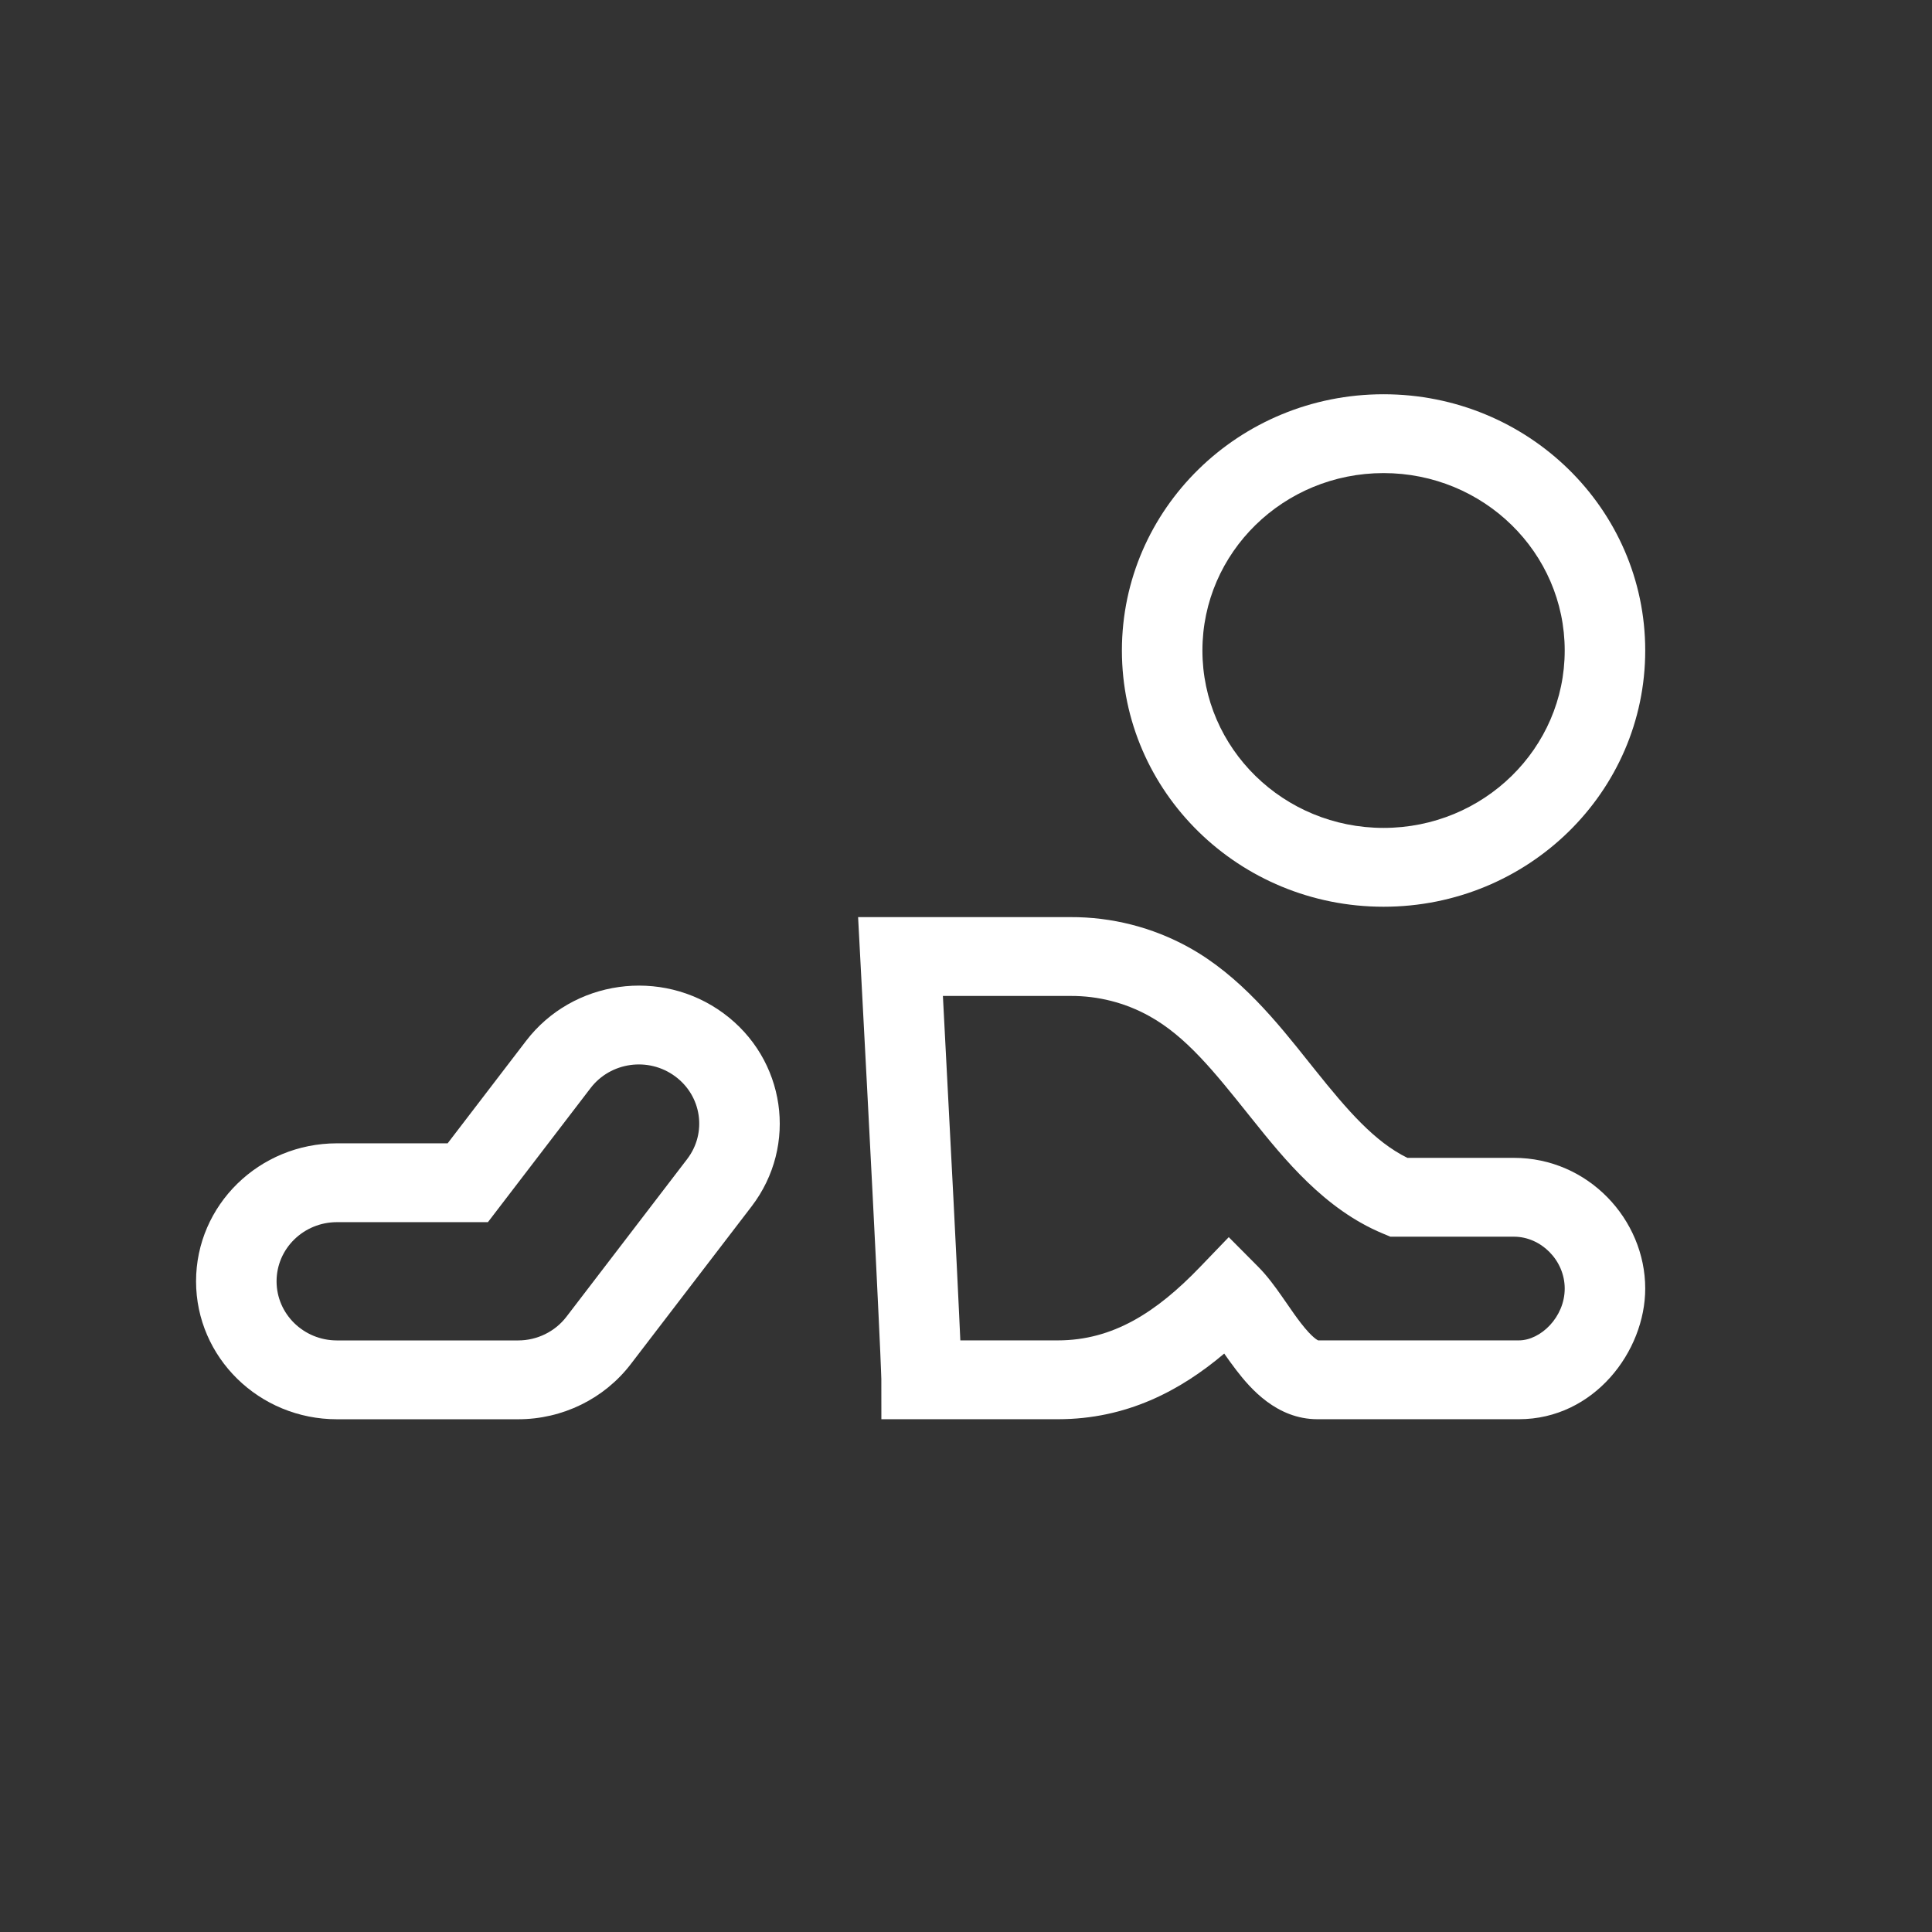
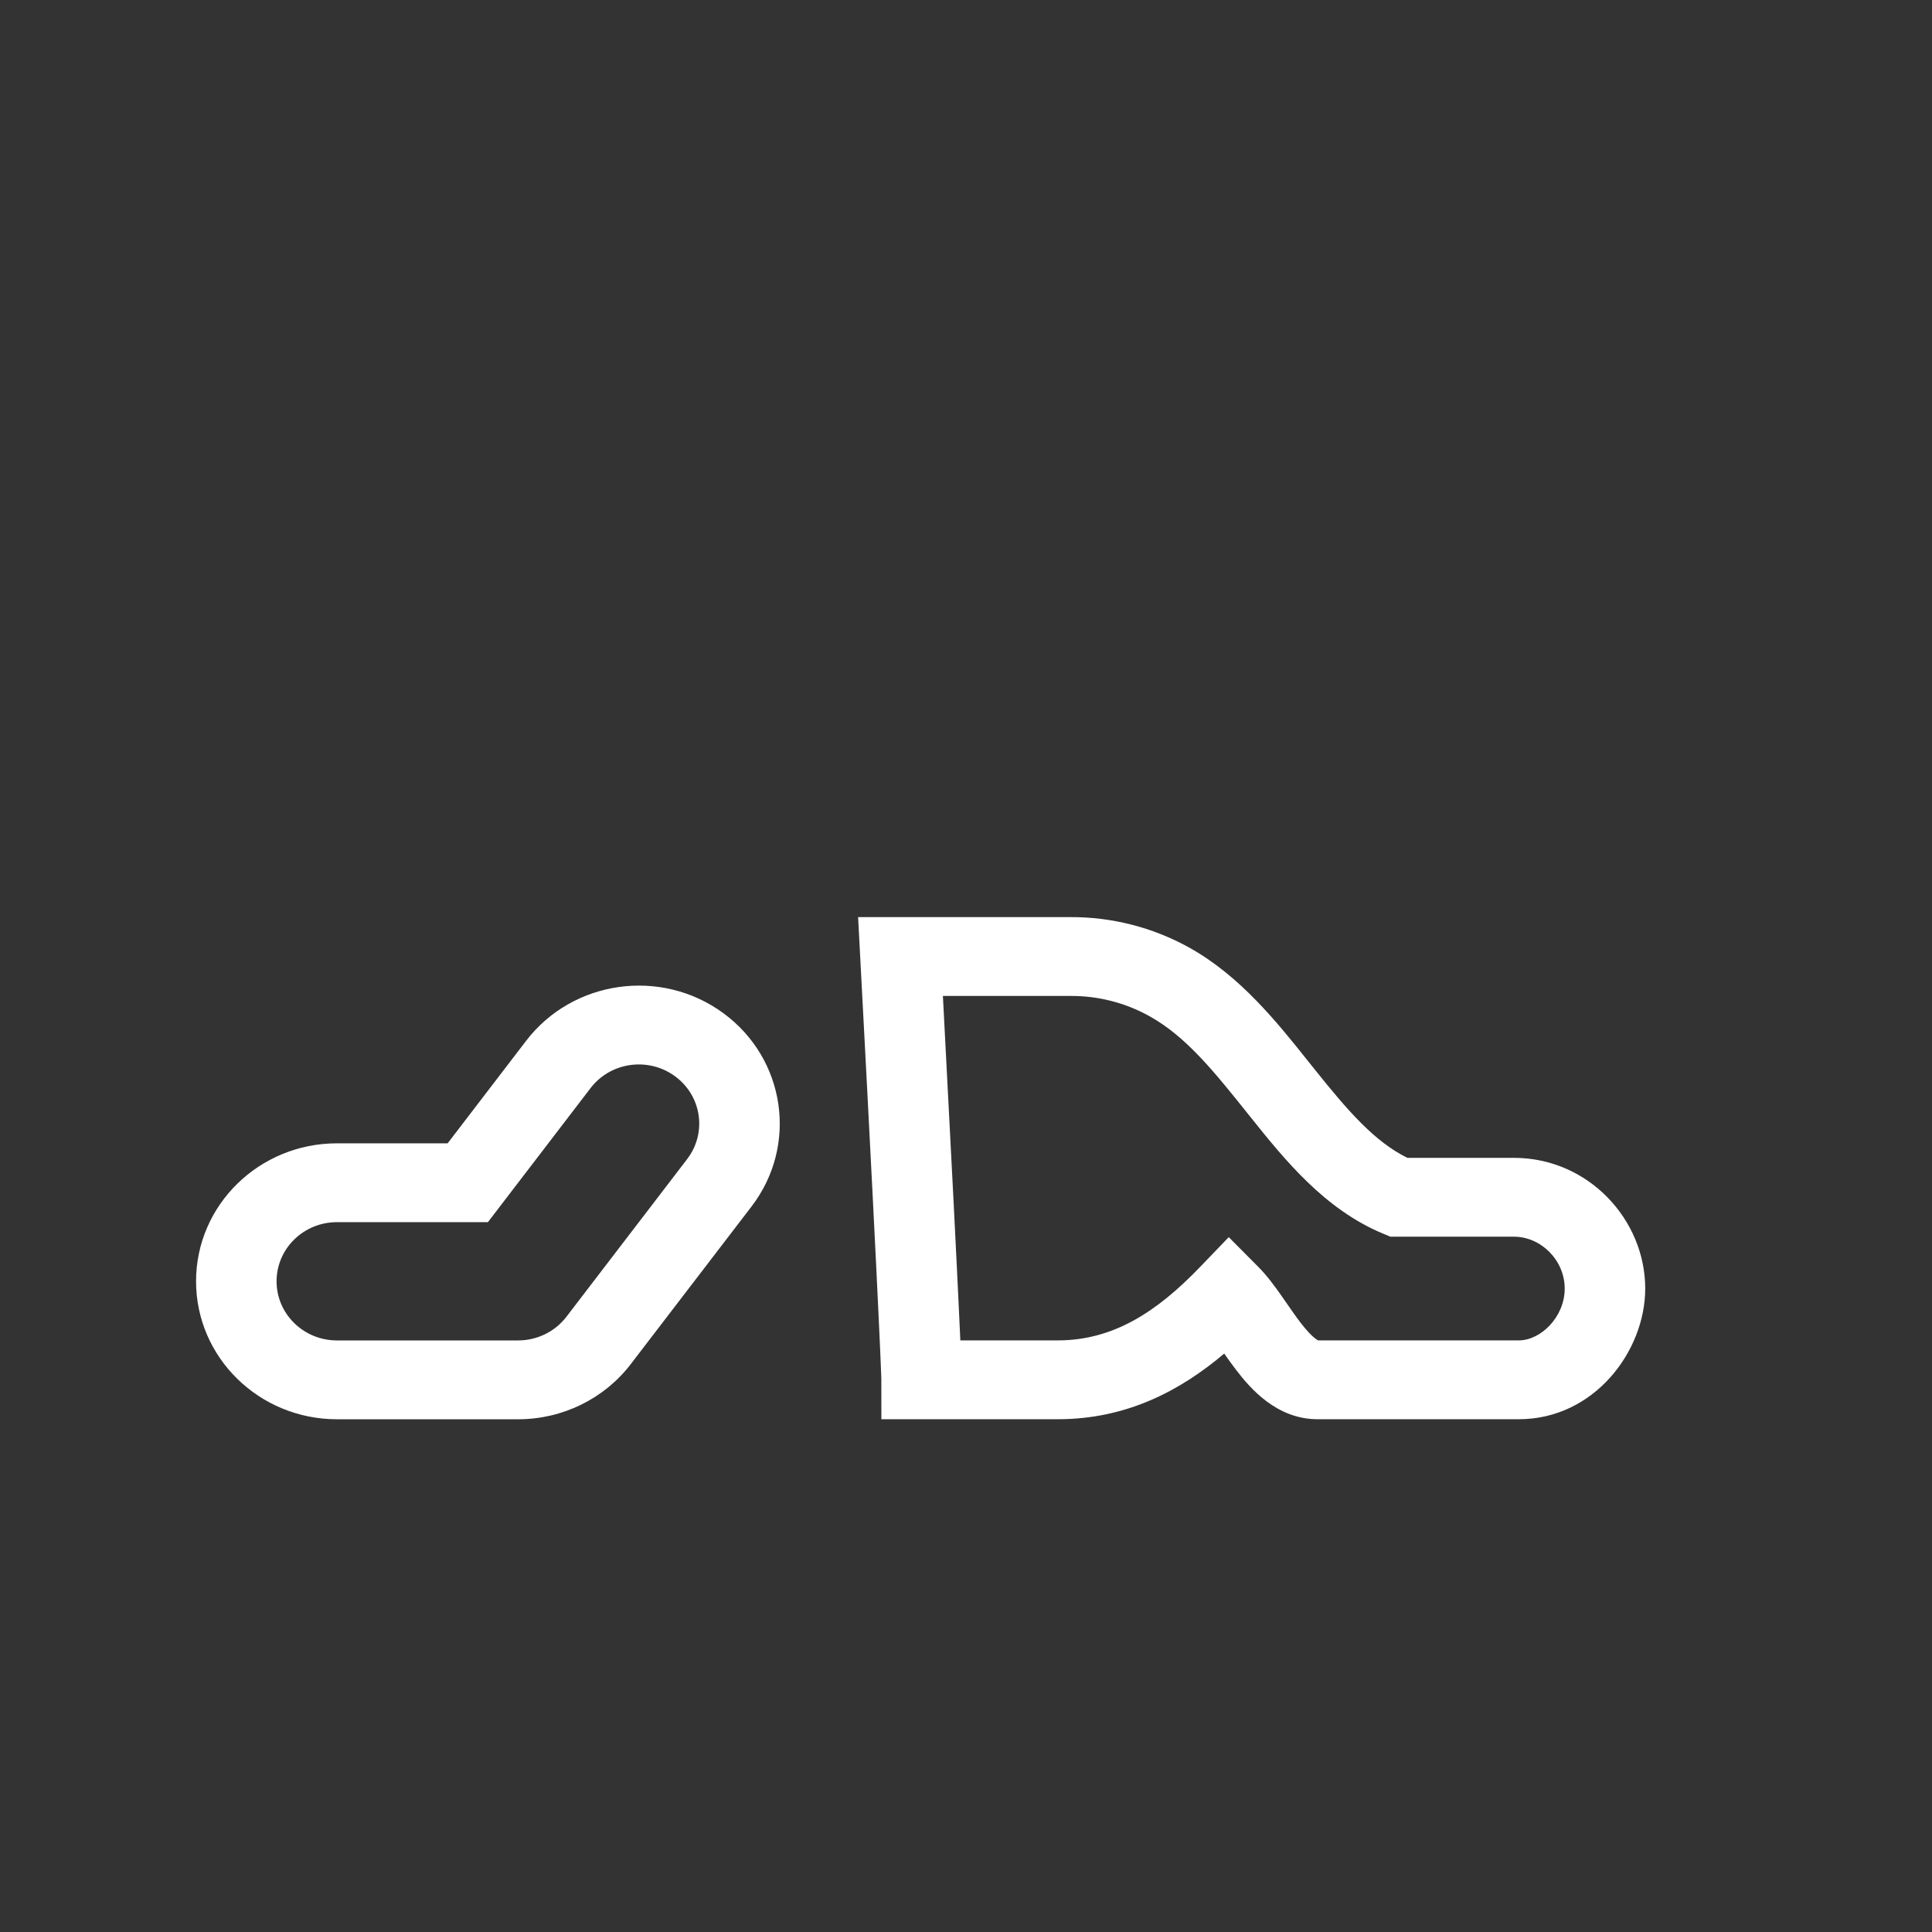
<svg xmlns="http://www.w3.org/2000/svg" width="46" height="46" viewBox="0 0 46 46" fill="none">
  <rect x="0" y="0" width="46" height="46" fill="#333333" stroke="none" />
  <path fill-rule="evenodd" clip-rule="evenodd" d="M27.361 24.191C26.788 23.873 26.144 23.71 25.492 23.713H25.486H22.45C22.666 27.805 22.779 30.066 22.837 31.311C22.848 31.547 22.858 31.746 22.865 31.914H25.19C26.492 31.912 27.527 31.254 28.57 30.169L29.256 29.456L29.954 30.158C30.172 30.376 30.364 30.642 30.518 30.862C30.563 30.926 30.606 30.988 30.647 31.047C30.76 31.211 30.861 31.357 30.971 31.499C31.252 31.863 31.378 31.909 31.384 31.914H36.162C36.683 31.914 37.255 31.359 37.255 30.68C37.255 30.002 36.686 29.445 36.047 29.445H33.104L32.925 29.37C31.542 28.795 30.584 27.609 29.797 26.625C29.775 26.598 29.753 26.57 29.731 26.543C28.91 25.516 28.237 24.674 27.361 24.191ZM28.303 22.555C27.441 22.079 26.47 21.831 25.483 21.836H20.431L20.483 22.823C20.734 27.544 20.86 30.061 20.922 31.397C20.954 32.066 20.97 32.437 20.977 32.641C20.981 32.742 20.983 32.801 20.984 32.832L20.984 32.859L20.985 33.791H25.194C26.82 33.789 28.097 33.117 29.148 32.228C29.241 32.36 29.341 32.501 29.442 32.631C29.765 33.05 30.394 33.791 31.369 33.791H36.162C37.954 33.791 39.172 32.174 39.172 30.68C39.172 29.034 37.812 27.568 36.047 27.568H33.509C32.729 27.184 32.088 26.445 31.306 25.467C31.257 25.407 31.208 25.345 31.158 25.282C30.415 24.349 29.523 23.229 28.303 22.555Z" fill="white" />
  <path fill-rule="evenodd" clip-rule="evenodd" d="M11.617 29.099H8.023C7.229 29.099 6.585 29.729 6.585 30.507C6.585 31.285 7.229 31.915 8.023 31.915H12.336C12.788 31.915 13.214 31.706 13.486 31.352L16.361 27.597C16.837 26.975 16.709 26.093 16.073 25.626C15.438 25.159 14.537 25.285 14.061 25.907L11.617 29.099ZM10.658 27.222H8.023C6.17 27.222 4.668 28.692 4.668 30.507C4.668 32.321 6.17 33.792 8.023 33.792H12.336C13.392 33.792 14.386 33.305 15.019 32.478L17.895 28.724C19.006 27.272 18.706 25.213 17.224 24.124C15.742 23.035 13.639 23.33 12.527 24.781L10.658 27.222Z" fill="white" />
-   <path fill-rule="evenodd" clip-rule="evenodd" d="M32.942 19.712C35.324 19.712 37.255 17.821 37.255 15.488C37.255 13.155 35.324 11.264 32.942 11.264C30.56 11.264 28.629 13.155 28.629 15.488C28.629 17.821 30.56 19.712 32.942 19.712ZM32.942 21.589C36.383 21.589 39.172 18.858 39.172 15.488C39.172 12.118 36.383 9.387 32.942 9.387C29.501 9.387 26.712 12.118 26.712 15.488C26.712 18.858 29.501 21.589 32.942 21.589Z" fill="white" />
</svg>